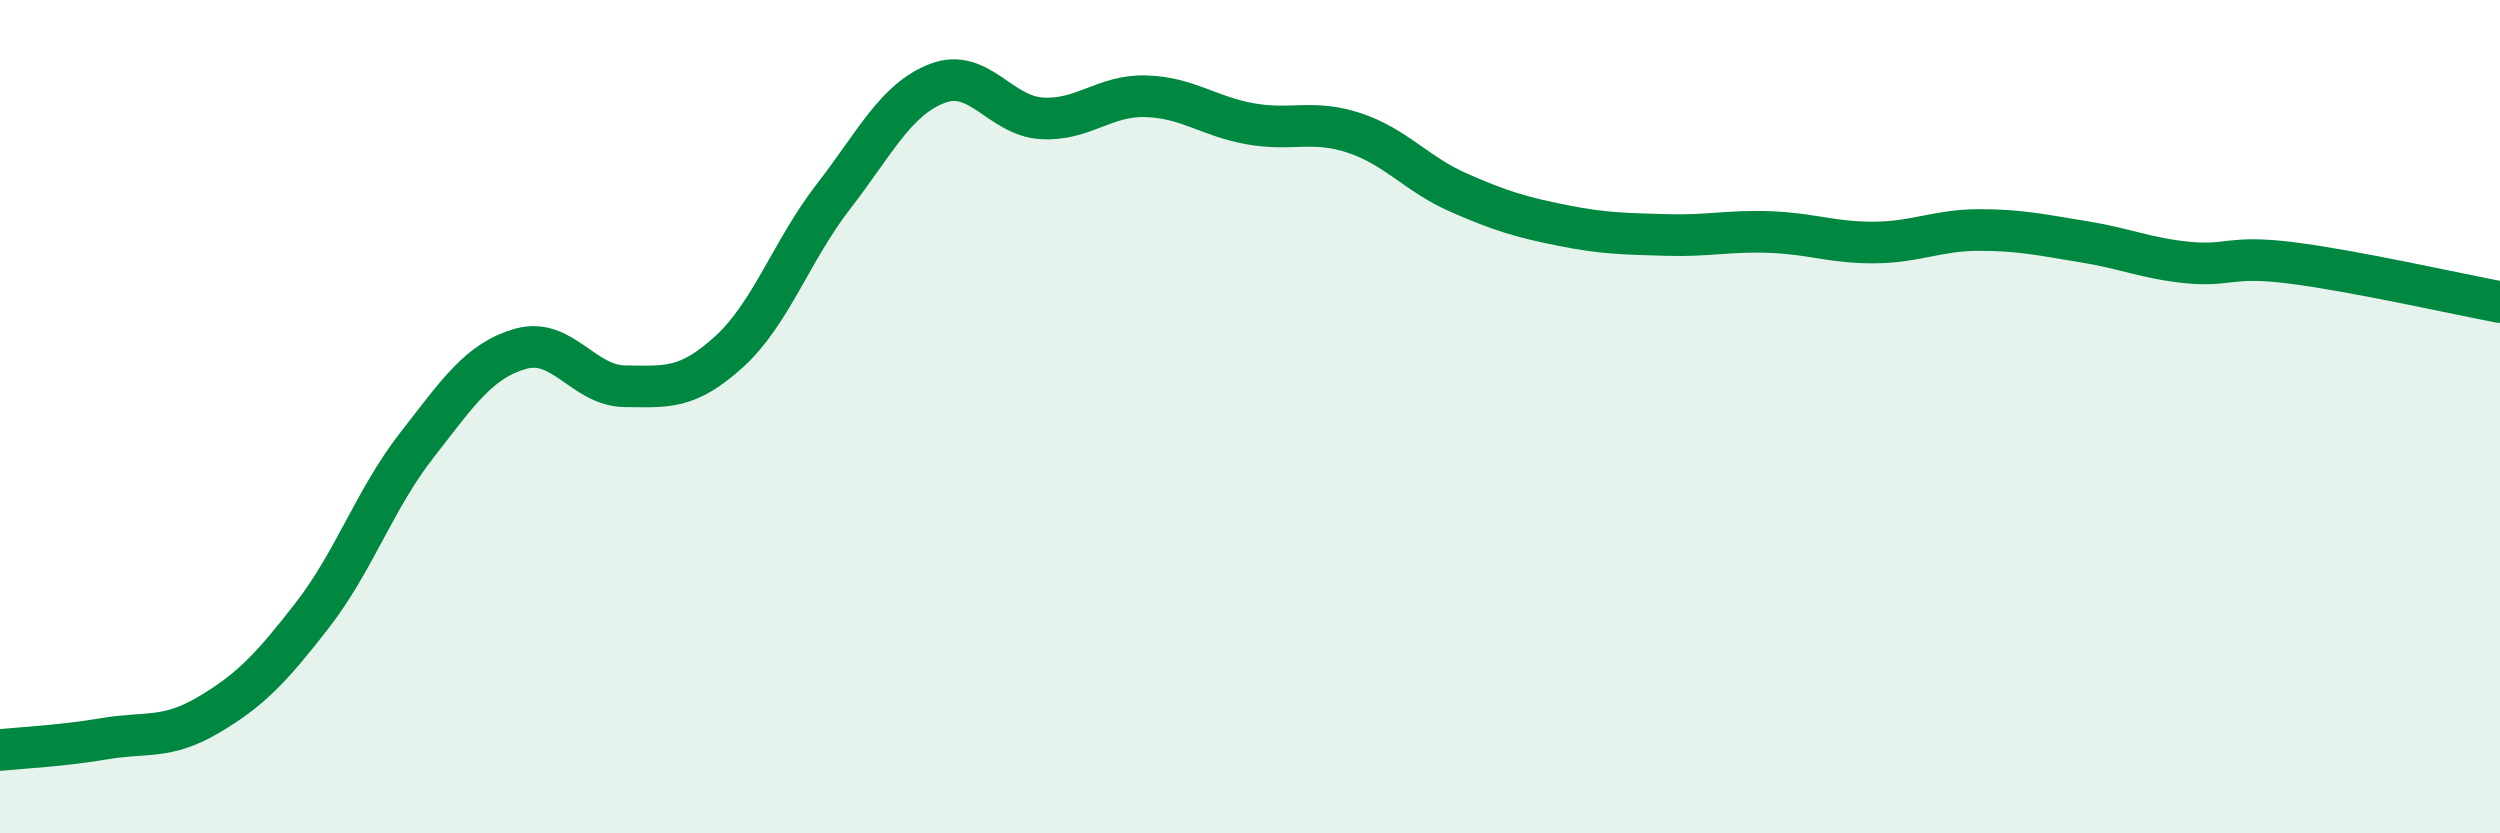
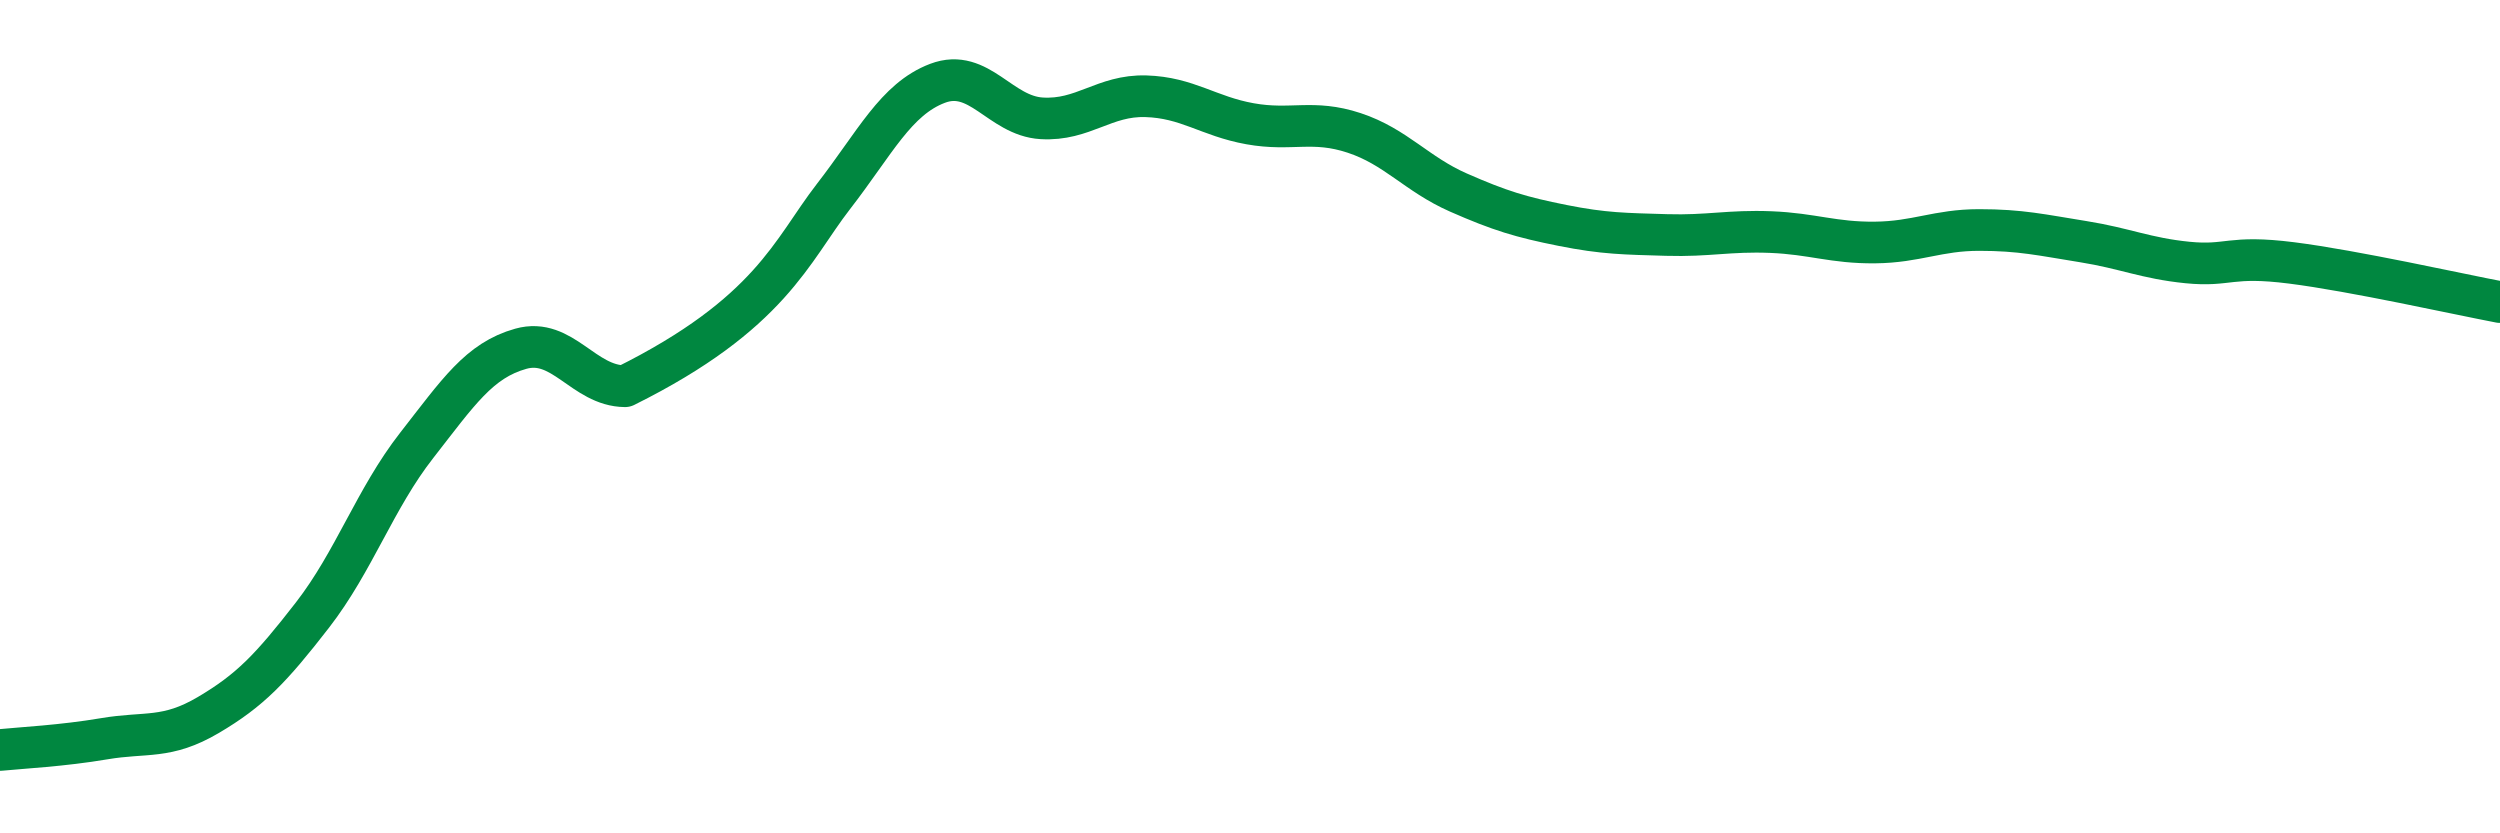
<svg xmlns="http://www.w3.org/2000/svg" width="60" height="20" viewBox="0 0 60 20">
-   <path d="M 0,18 C 0.5,17.95 1.5,17.9 2.5,17.73 C 3.5,17.56 4,17.75 5,17.16 C 6,16.57 6.5,16.05 7.5,14.76 C 8.5,13.47 9,11.97 10,10.69 C 11,9.41 11.5,8.65 12.5,8.37 C 13.5,8.09 14,9.26 15,9.27 C 16,9.28 16.5,9.35 17.5,8.44 C 18.5,7.53 19,6.01 20,4.72 C 21,3.43 21.5,2.38 22.5,2 C 23.5,1.62 24,2.78 25,2.84 C 26,2.9 26.5,2.28 27.5,2.31 C 28.5,2.34 29,2.79 30,2.97 C 31,3.15 31.5,2.86 32.5,3.19 C 33.5,3.52 34,4.18 35,4.62 C 36,5.06 36.5,5.21 37.5,5.41 C 38.5,5.61 39,5.61 40,5.64 C 41,5.67 41.5,5.53 42.5,5.57 C 43.5,5.61 44,5.83 45,5.82 C 46,5.81 46.5,5.52 47.5,5.52 C 48.5,5.52 49,5.64 50,5.8 C 51,5.96 51.5,6.2 52.5,6.3 C 53.5,6.4 53.5,6.12 55,6.31 C 56.5,6.5 59,7.06 60,7.25L60 20L0 20Z" fill="#008740" opacity="0.1" stroke-linecap="round" stroke-linejoin="round" />
-   <path d="M 0,18 C 0.5,17.95 1.5,17.9 2.5,17.73 C 3.5,17.56 4,17.75 5,17.16 C 6,16.57 6.5,16.05 7.5,14.76 C 8.5,13.47 9,11.97 10,10.69 C 11,9.41 11.5,8.65 12.5,8.37 C 13.5,8.09 14,9.26 15,9.27 C 16,9.28 16.5,9.35 17.5,8.44 C 18.5,7.53 19,6.01 20,4.72 C 21,3.43 21.5,2.38 22.5,2 C 23.5,1.62 24,2.78 25,2.84 C 26,2.9 26.5,2.28 27.5,2.31 C 28.5,2.34 29,2.79 30,2.97 C 31,3.15 31.5,2.86 32.5,3.19 C 33.5,3.52 34,4.18 35,4.62 C 36,5.06 36.5,5.21 37.5,5.41 C 38.5,5.61 39,5.61 40,5.64 C 41,5.67 41.5,5.53 42.5,5.57 C 43.5,5.61 44,5.83 45,5.82 C 46,5.81 46.5,5.52 47.5,5.52 C 48.5,5.52 49,5.64 50,5.8 C 51,5.96 51.5,6.2 52.5,6.3 C 53.5,6.4 53.5,6.12 55,6.31 C 56.5,6.5 59,7.06 60,7.25" stroke="#008740" stroke-width="1" fill="none" stroke-linecap="round" stroke-linejoin="round" />
+   <path d="M 0,18 C 0.5,17.95 1.5,17.9 2.5,17.73 C 3.5,17.56 4,17.75 5,17.16 C 6,16.57 6.5,16.05 7.5,14.76 C 8.5,13.47 9,11.97 10,10.69 C 11,9.41 11.5,8.65 12.5,8.37 C 13.5,8.09 14,9.26 15,9.27 C 18.5,7.53 19,6.01 20,4.72 C 21,3.43 21.5,2.38 22.5,2 C 23.5,1.62 24,2.78 25,2.84 C 26,2.9 26.5,2.28 27.5,2.31 C 28.5,2.34 29,2.79 30,2.97 C 31,3.15 31.5,2.86 32.5,3.19 C 33.5,3.52 34,4.18 35,4.62 C 36,5.06 36.5,5.21 37.5,5.41 C 38.5,5.61 39,5.61 40,5.64 C 41,5.67 41.5,5.53 42.5,5.57 C 43.5,5.61 44,5.83 45,5.82 C 46,5.81 46.5,5.52 47.5,5.52 C 48.5,5.52 49,5.64 50,5.8 C 51,5.96 51.5,6.2 52.5,6.3 C 53.5,6.4 53.5,6.12 55,6.31 C 56.5,6.5 59,7.06 60,7.25" stroke="#008740" stroke-width="1" fill="none" stroke-linecap="round" stroke-linejoin="round" />
</svg>